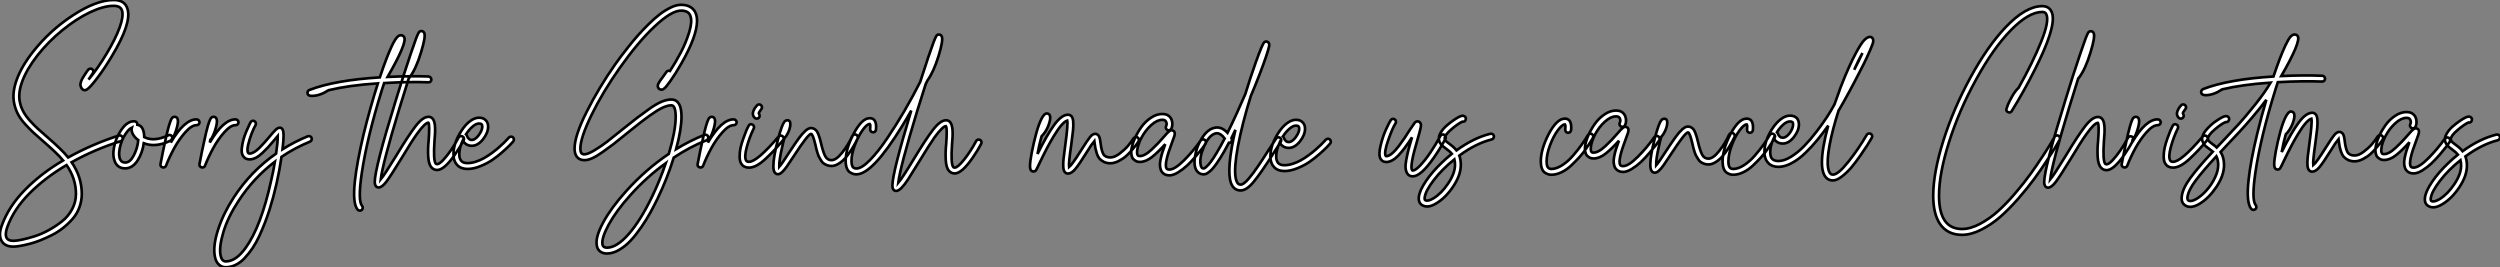
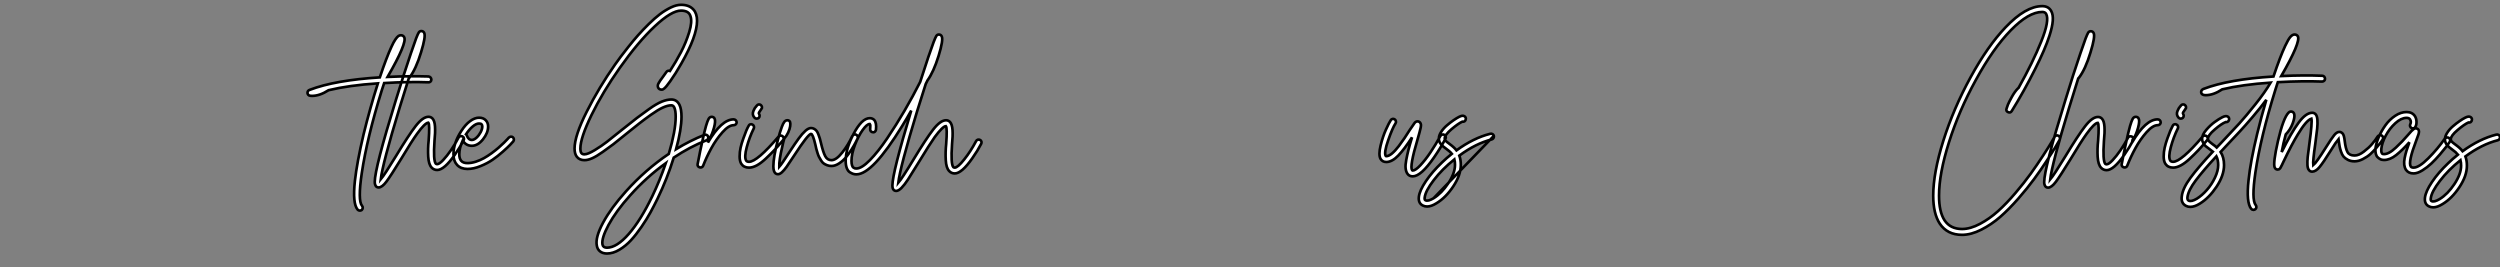
<svg xmlns="http://www.w3.org/2000/svg" viewBox="1.999 -33.77 937.24 100.19">
  <rect x="1.999" y="-33.77" width="937.24" height="100.19" fill="#808080" stroke="none" />
-   <path d="M46.87-11.98L46.87-11.98Q47.10-12.04 47.29-12.01Q47.49-11.98 47.68-11.90Q47.88-11.82 48.02-11.65Q48.16-11.48 48.22-11.26L48.22-11.26Q48.38-10.81 48.16-10.42Q47.94-10.02 47.54-9.86L47.54-9.86Q37.74-6.78 29.12-1.96L29.12-1.96Q32.93 3.58 32.93 9.91L32.93 9.91Q32.93 12.54 32.03 14.95Q31.14 17.36 29.57 19.18Q28 21 26.01 22.60Q24.02 24.19 21.81 25.31Q19.60 26.43 17.42 27.30Q15.23 28.17 13.22 28.67Q11.20 29.18 9.72 29.43Q8.23 29.68 7.34 29.68L7.34 29.68Q4.37 29.68 3.08 27.89L3.08 27.89Q1.51 25.59 2.97 21.67L2.97 21.67Q5.54 14.62 11.56 8.46Q17.58 2.30 25.93-2.63L25.93-2.63Q23.74-5.26 18.42-9.86L18.42-9.86Q16.02-11.93 14.78-13.08Q13.55-14.22 11.82-16.10Q10.08-17.98 9.10-19.80Q8.12-21.62 7.67-23.63L7.67-23.63Q6.66-27.66 8.48-32.76Q10.30-37.86 14.67-43.40L14.67-43.40Q20.89-51.30 29.40-56.90L29.40-56.90Q38.30-62.78 44.91-62.78L44.91-62.78Q49.22-62.78 50.12-59.25L50.12-59.25Q51.58-53.98 44.24-41.78L44.24-41.78Q41.66-37.41 38.84-33.66Q36.01-29.90 34.78-29.18L34.78-29.18Q33.82-28.67 33.15-29.34L33.15-29.34Q32.82-29.68 32.65-30.07Q32.48-30.46 32.42-30.83Q32.37-31.19 32.51-31.70Q32.65-32.20 32.76-32.54Q32.87-32.87 33.24-33.49Q33.60-34.10 33.85-34.47Q34.10-34.83 34.55-35.56L34.55-35.56Q35.06-36.18 35.28-36.57L35.28-36.57Q35.50-36.90 35.95-37.02Q36.40-37.13 36.79-36.88Q37.18-36.62 37.27-36.18Q37.35-35.73 37.07-35.34L37.07-35.34Q36.85-35 36.40-34.33L36.40-34.33Q35.73-33.32 35.45-32.93L35.45-32.93Q38.86-37.02 42.34-42.84L42.34-42.84Q45.58-48.27 47.10-52.42Q48.61-56.56 48.05-58.69L48.05-58.69Q47.54-60.59 44.91-60.59L44.91-60.59Q41.05-60.59 35.92-58.13Q30.80-55.66 25.59-51.41Q20.38-47.15 16.35-42.06L16.35-42.06Q12.32-36.90 10.61-32.28Q8.90-27.66 9.80-24.14L9.80-24.14Q10.19-22.40 11.12-20.75Q12.04-19.10 13.64-17.36Q15.23-15.62 16.41-14.56Q17.58-13.50 19.82-11.54L19.82-11.54Q25.48-6.66 27.83-3.75L27.83-3.75Q36.79-8.74 46.87-11.98ZM30.74 9.91L30.74 9.91Q30.74 4.14 27.22-0.90L27.22-0.90Q19.15 3.86 13.30 9.74Q7.45 15.62 4.98 22.40L4.98 22.40Q3.98 25.26 4.87 26.60L4.87 26.60Q5.49 27.50 7.34 27.50L7.34 27.50Q8.46 27.50 10.47 27.08Q12.49 26.66 15.18 25.82Q17.86 24.98 20.55 23.49Q23.24 22.01 25.56 20.16Q27.89 18.31 29.32 15.62Q30.74 12.94 30.74 9.91ZM66.16-12.12Q66.58-11.98 66.78-11.56Q66.98-11.14 66.84-10.72Q66.70-10.30 66.25-10.08L66.25-10.08Q60.65-7.34 56.17-9.07L56.17-9.07Q55.66-5.43 53.84-2.60Q52.02 0.22 49.39 0.34L49.39 0.34Q49.28 0.34 49.17 0.34L49.17 0.34Q46.70 0.34 45.53-1.74L45.53-1.74Q44.35-4.14 45.00-7.50Q45.64-10.86 47.49-13.72L47.49-13.72Q49.95-17.53 52.75-17.30L52.75-17.30Q53.20-17.25 53.51-16.91Q53.82-16.58 53.76-16.13L53.76-16.13Q53.76-16.07 53.76-16.02L53.76-16.02Q56.22-15.62 56.34-11.48L56.34-11.48Q56.34-11.42 56.34-11.37L56.34-11.37Q60.03-9.52 65.30-12.04L65.30-12.04Q65.74-12.26 66.16-12.12ZM49.34-1.85L49.34-1.85Q51.07-1.90 52.44-4.56Q53.82-7.22 54.10-10.25L54.10-10.25Q53.76-10.47 53.48-10.75L53.48-10.75Q52.36-11.76 51.88-12.91Q51.41-14.06 51.69-14.95L51.69-14.95Q50.51-14.39 49.28-12.49L49.28-12.49Q47.71-10.08 47.15-7.17Q46.59-4.26 47.43-2.80L47.43-2.80Q47.99-1.79 49.34-1.85ZM75.94-18.03L75.94-18.03Q76.38-18.03 76.72-17.70Q77.06-17.36 77.06-16.91Q77.06-16.46 76.72-16.16Q76.38-15.85 75.94-15.85L75.94-15.85Q74.09-15.85 71.74-13.19Q69.38-10.53 67.59-7.25Q65.80-3.98 64.51-0.67L64.51-0.67Q64.23 0 63.50 0L63.50 0Q63.34 0 63.17-0.06L63.17-0.06Q62.78-0.17 62.55-0.53Q62.33-0.90 62.44-1.29L62.44-1.29Q63.45-6.61 64.18-9.74L64.18-9.74Q64.96-13.44 65.58-15.57L65.58-15.57Q66.14-17.47 66.56-18.23Q66.98-18.98 67.70-18.98L67.70-18.98Q68.43-18.98 68.77-18.37L68.77-18.37Q69.27-17.47 68.57-14.90Q67.87-12.32 66.81-10.64L66.81-10.64Q66.70-10.53 66.53-10.42L66.53-10.42Q66.42-9.91 66.30-9.35L66.30-9.35Q71.40-18.03 75.94-18.03ZM90.55-18.03L90.55-18.03Q91-18.03 91.34-17.70Q91.67-17.36 91.67-16.91Q91.67-16.46 91.34-16.16Q91-15.85 90.55-15.85L90.55-15.85Q88.70-15.85 86.35-13.19Q84.00-10.53 82.21-7.25Q80.42-3.98 79.13-0.67L79.13-0.67Q78.85 0 78.12 0L78.12 0Q77.95 0 77.78-0.06L77.78-0.06Q77.39-0.17 77.17-0.53Q76.94-0.90 77.06-1.29L77.06-1.29Q78.06-6.61 78.79-9.74L78.79-9.74Q79.58-13.44 80.19-15.57L80.19-15.57Q80.75-17.47 81.17-18.23Q81.59-18.98 82.32-18.98L82.32-18.98Q83.05-18.98 83.38-18.37L83.38-18.37Q83.89-17.47 83.19-14.90Q82.49-12.32 81.42-10.64L81.42-10.64Q81.31-10.53 81.14-10.42L81.14-10.42Q81.03-9.91 80.92-9.35L80.92-9.35Q86.02-18.03 90.55-18.03ZM119.06-11.09L119.06-11.09Q119.22-10.70 119.06-10.28Q118.89-9.86 118.50-9.69L118.50-9.69Q112.78-7.34 107.80-3.98L107.80-3.98Q106.29 6.38 103.32 15.79L103.32 15.79Q102.48 18.42 101.56 20.80Q100.63 23.18 99.46 25.73Q98.28 28.28 96.91 30.30Q95.54 32.31 94.00 33.96Q92.46 35.62 90.64 36.51Q88.82 37.41 86.91 37.41L86.91 37.41Q85.34 37.41 84.25 36.34Q83.16 35.28 82.82 33.38L82.82 33.38Q82.04 29.46 84 23.38Q85.96 17.30 89.88 11.26L89.88 11.26Q96.26 1.46 105.78-5.21L105.78-5.21Q106.40-9.41 106.40-11.82L106.40-11.82Q105.95-11.31 104.94-10.08L104.94-10.08Q103.60-8.46 102.79-7.59Q101.98-6.72 100.66-5.46Q99.34-4.20 98.14-3.61Q96.94-3.02 95.82-3.02L95.82-3.02Q94.14-3.02 93.35-4.37L93.35-4.37Q92.74-5.32 92.90-7.03Q93.07-8.74 93.49-10.30Q93.91-11.87 94.61-13.50Q95.31-15.12 95.70-15.93Q96.10-16.74 96.21-16.97L96.21-16.97Q96.43-17.36 96.85-17.47Q97.27-17.58 97.66-17.36Q98.06-17.14 98.17-16.69Q98.28-16.24 98.06-15.85L98.06-15.85Q97.33-14.62 96.54-12.54Q95.76-10.47 95.28-8.43Q94.81-6.38 95.26-5.49L95.26-5.49Q95.42-5.21 95.82-5.21L95.82-5.21Q96.60-5.21 97.55-5.77Q98.50-6.33 99.65-7.48Q100.80-8.62 101.47-9.41Q102.14-10.19 103.26-11.48L103.26-11.48Q104.94-13.50 105.70-14.20Q106.46-14.90 107.18-14.90L107.18-14.90Q108.58-14.90 108.58-12.04L108.58-12.04Q108.58-10.08 108.19-6.83L108.19-6.83Q112.67-9.63 117.66-11.70L117.66-11.70Q117.88-11.76 118.08-11.76Q118.27-11.76 118.47-11.68Q118.66-11.59 118.83-11.45Q119-11.31 119.06-11.09ZM103.94 4.82L103.94 4.82Q104.78 1.29 105.34-2.18L105.34-2.18Q97.27 3.98 91.73 12.49L91.73 12.49Q87.70 18.59 86.02 24.22Q84.34 29.85 84.95 32.93L84.95 32.93Q85.40 35.22 86.91 35.22L86.91 35.22Q90.72 35.22 94.36 30.13L94.36 30.13Q100.13 22.18 103.94 4.82Z" fill="white" stroke="black" transform="translate(0 0) scale(1 1) translate(-0.268 29.01)" />
  <path d="M24.53-34.05L24.53-34.05Q24.98-33.99 25.28-33.66Q25.59-33.32 25.59-32.87Q25.59-32.42 25.26-32.12Q24.92-31.81 24.47-31.86L24.47-31.86Q17.36-32.14 7.90-31.58L7.90-31.58Q7.45-30.24 7-28.84L7-28.84Q1.46-10.98-0.50 2.24L-0.50 2.24Q-2.02 12.54-0.39 14.45L-0.39 14.45Q-0.11 14.78-0.14 15.23Q-0.17 15.68-0.50 16.02L-0.50 16.02Q-0.84 16.24-1.23 16.24L-1.23 16.24Q-1.74 16.24-2.07 15.85L-2.07 15.85Q-3.98 13.55-3.08 5.15L-3.08 5.15Q-2.30-1.85 0.17-12.32L0.17-12.32Q2.52-21.95 5.54-31.47L5.54-31.47Q-5.32-30.74-12.94-28.90L-12.94-28.90Q-16.24-26.77-19.15-26.77L-19.15-26.77Q-19.88-26.77-20.27-26.94L-20.27-26.94Q-20.89-27.33-20.83-28.06L-20.83-28.06Q-20.78-28.78-19.94-29.06L-19.94-29.06Q-10.53-32.65 6.27-33.71L6.27-33.71Q8.74-41.10 10.64-45.19L10.64-45.19Q11.42-46.93 12.10-47.91Q12.77-48.89 13.22-49.20Q13.66-49.50 14.17-49.50L14.17-49.50Q15.01-49.50 15.40-48.78L15.40-48.78Q16.58-46.70 9.18-33.88L9.18-33.88Q17.70-34.27 24.53-34.05ZM36.43-11.65Q36.85-11.76 37.27-11.56Q37.69-11.37 37.80-10.92Q37.91-10.47 37.69-10.08L37.69-10.08Q36.29-7.45 34.38-4.70L34.38-4.70Q30.41 1.01 27.78 1.01L27.78 1.01Q26.54 1.01 25.70 0.11L25.70 0.11Q24.58-1.06 24.42-4.00Q24.25-6.94 24.58-10.08L24.58-10.08Q25.03-16.07 24.47-16.74L24.47-16.74Q23.18-16.63 20.27-12.60L20.27-12.60Q18.31-9.91 14.22-3.08L14.22-3.08Q10.42 3.14 8.76 5.35Q7.11 7.56 5.82 7.56L5.82 7.56Q4.87 7.56 4.54 6.55L4.54 6.55Q4.37 6.16 4.37 5.49L4.37 5.49Q4.37 0.39 12.32-25.31L12.32-25.31Q15.29-35 17.92-42.73L17.92-42.73Q19.15-46.26 19.88-48.33L19.88-48.33Q20.55-50.06 20.89-50.57Q21.22-51.07 21.84-51.07L21.84-51.07Q22.57-51.07 22.90-50.40L22.90-50.40Q23.58-49.11 21.73-43.12L21.73-43.12Q19.82-36.79 17.36-33.60L17.36-33.60Q17.25-33.49 17.14-33.38L17.14-33.38Q15.40-27.89 13.66-22.23L13.66-22.23Q7.34-1.46 6.61 4.54L6.61 4.54Q8.06 2.80 12.32-4.20L12.32-4.20Q17.02-11.98 19.71-15.46Q22.40-18.93 24.53-18.93L24.53-18.93Q25.42-18.93 26.04-18.26L26.04-18.26Q26.82-17.42 26.96-15.26Q27.10-13.10 26.77-9.91L26.77-9.91Q26.26-2.46 27.27-1.34L27.27-1.34Q27.50-1.18 27.78-1.18L27.78-1.18Q28.56-1.18 29.99-2.69Q31.42-4.20 32.96-6.44Q34.50-8.68 35.78-11.14L35.78-11.14Q36.01-11.54 36.43-11.65ZM55.38-11.48Q55.83-11.54 56.17-11.23Q56.50-10.92 56.53-10.47Q56.56-10.02 56.28-9.69L56.28-9.69Q55.83-9.18 55.10-8.40Q54.38-7.62 52.42-5.88Q50.46-4.14 48.55-2.83Q46.65-1.51 44.04-0.45Q41.44 0.62 39.14 0.62L39.14 0.62Q36.68 0.62 35.28-0.84Q33.88-2.30 33.88-4.87L33.88-4.87Q33.88-9.13 36.85-13.66L36.85-13.66Q38.36-16.02 40.10-17.30Q41.83-18.59 43.46-18.59L43.46-18.59Q45.14-18.59 46.03-17.58L46.03-17.58Q46.87-16.69 46.87-15.29L46.87-15.29Q46.87-12.88 44.94-10.47Q43.01-8.06 40.77-8.06L40.77-8.06Q38.53-8.06 37.35-10.08L37.35-10.08Q36.06-7.22 36.06-4.87L36.06-4.87Q36.06-3.25 36.79-2.41L36.79-2.41Q37.52-1.57 39.14-1.57L39.14-1.57Q40.60-1.57 42.25-2.10Q43.90-2.63 45.30-3.42Q46.70-4.20 48.19-5.29Q49.67-6.38 50.74-7.31Q51.80-8.23 52.78-9.18Q53.76-10.14 54.10-10.53Q54.43-10.92 54.60-11.09L54.60-11.09Q54.94-11.42 55.38-11.48ZM43.46-16.41L43.46-16.41Q42.39-16.41 41.08-15.29Q39.76-14.17 38.58-12.38L38.58-12.38Q38.81-12.21 38.86-11.98L38.86-11.98Q39.48-10.25 40.77-10.25L40.77-10.25Q41.61-10.25 42.53-11.12Q43.46-11.98 44.07-13.16Q44.69-14.34 44.69-15.29L44.69-15.29Q44.69-15.85 44.41-16.13L44.41-16.13Q44.18-16.41 43.46-16.41Z" fill="white" stroke="black" transform="translate(139.112 0) scale(1 1) translate(-0.991 28.947)" />
  <path d="M33.38 11.76L33.38 11.76Q32.09 14.39 30.74 16.86Q29.40 19.32 27.41 22.23Q25.42 25.14 23.46 27.27Q21.50 29.40 19.12 30.83Q16.74 32.26 14.45 32.26L14.45 32.26Q12.88 32.26 11.87 31.47Q10.86 30.69 10.64 29.29L10.64 29.29Q10.02 26.21 12.99 20.69Q15.96 15.18 21.56 8.96L21.56 8.96Q28.84 0.84 37.63-5.10L37.63-5.10Q40.21-13.78 40.21-19.04L40.21-19.04Q40.21-21.34 39.70-22.46L39.70-22.46Q39.31-23.30 38.58-23.30L38.58-23.30Q37.24-23.30 35.39-22.46Q33.54-21.62 30.91-19.74Q28.28-17.86 26.54-16.49Q24.81-15.12 21.67-12.60L21.67-12.60Q18.48-9.97 16.83-8.71Q15.18-7.45 12.82-5.80Q10.47-4.14 8.88-3.44Q7.28-2.74 5.99-2.74L5.99-2.74Q4.14-2.74 3.14-4.03L3.14-4.03Q2.30-5.15 2.30-7.11L2.30-7.11Q2.30-11.87 6.86-20.92Q11.42-29.96 17.47-38.58L17.47-38.58Q18.48-40.04 19.60-41.52Q20.72-43.01 22.54-45.30Q24.36-47.60 26.15-49.62Q27.94-51.63 30.13-53.79Q32.31-55.94 34.30-57.46Q36.29-58.97 38.39-59.98Q40.49-60.98 42.22-60.98L42.22-60.98Q45.25-60.98 46.82-59.25L46.82-59.25Q48.22-57.74 48.22-54.99L48.22-54.99Q48.22-49.28 42.34-38.98L42.34-38.98Q40.26-35.28 38.14-32.31L38.14-32.31Q37.35-31.19 36.79-30.52Q36.23-29.85 35.87-29.57Q35.50-29.29 35.34-29.23Q35.17-29.18 34.94-29.18L34.94-29.18Q34.05-29.18 33.66-29.90L33.66-29.90Q33.32-30.63 33.74-31.47Q34.16-32.31 35.56-34.16L35.56-34.16Q36.46-35.34 36.68-35.73L36.68-35.73Q36.90-36.12 37.32-36.23Q37.74-36.34 38.08-36.18L38.08-36.18Q40.32-39.65 42.20-43.23Q44.07-46.82 45.28-50.74Q46.48-54.66 45.75-56.73L45.75-56.73Q45.14-58.80 42.22-58.80L42.22-58.80Q38.64-58.80 32.40-52.95Q26.15-47.10 19.26-37.35L19.26-37.35Q12.82-28.22 8.65-19.66Q4.48-11.09 4.48-7.11L4.48-7.11Q4.48-5.88 4.87-5.38L4.87-5.38Q5.21-4.93 5.99-4.93L5.99-4.93Q7.28-4.93 9.86-6.50Q12.43-8.06 14.45-9.63Q16.46-11.20 20.27-14.28L20.27-14.28Q23.80-17.14 25.68-18.56Q27.55-19.99 30.27-21.92Q32.98-23.86 34.97-24.67Q36.96-25.48 38.58-25.48L38.58-25.48Q40.66-25.48 41.66-23.41L41.66-23.41Q42.39-21.84 42.39-19.04L42.39-19.04Q42.39-14.34 40.38-6.89L40.38-6.89Q45.64-10.08 50.96-12.21L50.96-12.21Q51.41-12.38 51.80-12.21Q52.19-12.04 52.36-11.62Q52.53-11.20 52.36-10.78Q52.19-10.36 51.74-10.19L51.74-10.19Q45.53-7.73 39.48-3.70L39.48-3.70Q37.02 4.26 33.38 11.76ZM31.42 10.81L31.42 10.81Q34.33 4.76 36.51-1.62L36.51-1.62Q29.23 3.64 23.18 10.42L23.18 10.42Q17.81 16.41 15.06 21.50Q12.32 26.60 12.77 28.90L12.77 28.90Q12.99 30.07 14.45 30.07L14.45 30.07Q18.09 30.07 22.57 24.98Q27.05 19.88 31.42 10.81ZM61.94-18.03L61.94-18.03Q62.38-18.03 62.72-17.70Q63.06-17.36 63.06-16.91Q63.06-16.46 62.72-16.16Q62.38-15.85 61.94-15.85L61.94-15.85Q60.09-15.85 57.74-13.19Q55.38-10.53 53.59-7.25Q51.80-3.98 50.51-0.67L50.51-0.67Q50.23 0 49.50 0L49.50 0Q49.34 0 49.17-0.06L49.17-0.06Q48.78-0.17 48.55-0.53Q48.33-0.90 48.44-1.29L48.44-1.29Q49.45-6.61 50.18-9.74L50.18-9.74Q50.96-13.44 51.58-15.57L51.58-15.57Q52.14-17.47 52.56-18.23Q52.98-18.98 53.70-18.98L53.70-18.98Q54.43-18.98 54.77-18.37L54.77-18.37Q55.27-17.47 54.57-14.90Q53.87-12.32 52.81-10.64L52.81-10.64Q52.70-10.53 52.53-10.42L52.53-10.42Q52.42-9.91 52.30-9.35L52.30-9.35Q57.40-18.03 61.94-18.03ZM79.52-11.96Q79.97-11.98 80.30-11.70Q80.64-11.42 80.70-10.98Q80.75-10.53 80.42-10.19L80.42-10.19Q78.57-7.95 77.14-6.44Q75.71-4.93 73.95-3.28Q72.18-1.62 70.62-0.78Q69.05 0.06 67.70 0.06L67.70 0.06Q65.74 0.06 64.79-1.40L64.79-1.40Q64.18-2.41 64.18-4.12Q64.18-5.82 64.54-7.42Q64.90-9.02 65.58-10.89Q66.25-12.77 66.67-13.78Q67.09-14.78 67.54-15.57L67.54-15.57Q67.70-16.02 68.12-16.16Q68.54-16.30 68.96-16.10Q69.38-15.90 69.52-15.48Q69.66-15.06 69.50-14.67L69.50-14.67Q67.82-11.26 66.84-7.56Q65.86-3.86 66.64-2.58L66.64-2.58Q66.92-2.13 67.70-2.13L67.70-2.13Q70.73-2.13 78.79-11.59L78.79-11.59Q79.07-11.93 79.52-11.96ZM70.56-18.31L70.56-18.31Q70.11-18.31 69.78-18.65L69.78-18.65Q69.27-19.21 69.16-19.82Q69.05-20.44 69.33-21.14Q69.61-21.84 69.86-22.23Q70.11-22.62 70.62-23.18L70.62-23.18Q70.90-23.58 71.34-23.63Q71.79-23.69 72.13-23.41Q72.46-23.13 72.55-22.68Q72.63-22.23 72.35-21.90L72.35-21.90L72.30-21.90Q71.18-20.38 71.40-20.16L71.40-20.16Q71.68-19.82 71.68-19.38Q71.68-18.93 71.34-18.59L71.34-18.59Q71.01-18.31 70.56-18.31ZM107.04-12.32Q107.46-12.49 107.86-12.29Q108.25-12.10 108.42-11.68Q108.58-11.26 108.42-10.86L108.42-10.86Q108.08-10.19 107.66-9.35Q107.24-8.51 106.18-6.80Q105.11-5.10 104.05-3.81Q102.98-2.52 101.50-1.54Q100.02-0.56 98.62-0.56L98.62-0.56Q97.72-0.56 96.99-0.84Q96.26-1.12 95.73-1.48Q95.20-1.85 94.75-2.58Q94.30-3.30 94.00-3.86Q93.69-4.42 93.38-5.43Q93.07-6.44 92.93-6.97Q92.79-7.50 92.57-8.57L92.57-8.57Q91.62-12.60 90.94-12.60L90.94-12.60Q89.77-12.38 84.67-4.54L84.67-4.54Q82.77-1.62 81.82-0.28Q80.86 1.06 80.05 1.79Q79.24 2.52 78.57 2.52L78.57 2.52Q77.45 2.52 77.06 1.29L77.06 1.29Q76.83 0.67 76.83-0.45L76.83-0.45Q76.83-3.92 78.57-10.53L78.57-10.53Q79.30-13.33 79.97-15.12L79.97-15.12Q80.47-16.52 80.95-17.11Q81.42-17.70 82.10-17.70L82.10-17.70Q82.82-17.70 83.10-17.02L83.10-17.02Q83.27-16.46 83.13-15.46Q82.99-14.45 82.38-13.10Q81.76-11.76 80.92-10.86L80.92-10.86Q80.47-9.35 80.14-7.67L80.14-7.67Q78.96-2.69 79.02-0.22L79.02-0.22Q80.02-1.34 82.82-5.71L82.82-5.71Q85.06-9.13 86.35-10.89Q87.64-12.66 88.82-13.72Q89.99-14.78 90.94-14.78L90.94-14.78Q91.62-14.78 92.18-14.45Q92.74-14.11 93.07-13.66Q93.41-13.22 93.74-12.32Q94.08-11.42 94.25-10.84Q94.42-10.25 94.70-9.07L94.70-9.07Q95.48-5.77 96.26-4.26Q97.05-2.74 98.62-2.74L98.62-2.74Q100.41-2.74 102.68-5.63Q104.94-8.51 106.40-11.76L106.40-11.76Q106.62-12.15 107.04-12.32ZM153.47-10.42Q153.89-10.53 154.31-10.33Q154.73-10.14 154.84-9.69Q154.95-9.24 154.73-8.85L154.73-8.85Q153.33-6.16 151.42-3.47L151.42-3.47Q147.45 2.24 144.82 2.24L144.82 2.24Q143.58 2.24 142.74 1.34L142.74 1.34Q141.62 0.17 141.46-2.77Q141.29-5.71 141.62-8.85L141.62-8.85Q142.07-14.78 141.51-15.51L141.51-15.51Q140.28-15.40 137.31-11.37L137.31-11.37Q135.41-8.68 131.26-1.85L131.26-1.85Q128.63 2.46 127.32 4.48Q126 6.50 124.88 7.64Q123.76 8.79 122.86 8.79L122.86 8.79Q121.91 8.79 121.58 7.78L121.58 7.78Q121.46 7.39 121.46 6.72L121.46 6.72Q121.46 2.02 128.52-21.34L128.52-21.34Q126.84-18.31 125.16-15.62L125.16-15.62Q114.02 2.58 107.97 2.58L107.97 2.58Q107.35 2.58 106.79 2.41Q106.23 2.24 105.50 1.79Q104.78 1.34 104.36 0.25Q103.94-0.84 103.94-2.46L103.94-2.46Q103.94-6.94 106.85-12.49L106.85-12.49Q109.98-18.48 112.95-18.48L112.95-18.48Q114.02-18.48 114.63-17.81L114.63-17.81Q115.58-16.74 115.30-14.17L115.30-14.17Q115.25-13.89 115.08-13.64Q114.91-13.38 114.66-13.27Q114.41-13.16 114.13-13.22L114.13-13.22Q113.68-13.22 113.37-13.58Q113.06-13.94 113.12-14.39L113.12-14.39Q113.29-15.96 113.01-16.30L113.01-16.30Q113.01-16.30 112.95-16.30L112.95-16.30Q111.94-16.30 110.32-14.06Q108.70-11.82 107.41-8.46Q106.12-5.10 106.12-2.46L106.12-2.46Q106.12-1.46 106.32-0.81Q106.51-0.17 106.85 0.06Q107.18 0.28 107.41 0.34Q107.63 0.39 107.97 0.39L107.97 0.39Q109.93 0.39 113.01-2.74Q116.09-5.88 119.48-10.89Q122.86-15.90 126-21.28Q129.14-26.66 131.88-32.09L131.88-32.09Q133.56-37.30 134.96-41.50L134.96-41.50Q136.19-45.02 136.92-47.04L136.92-47.04Q137.59-48.78 137.93-49.31Q138.26-49.84 138.88-49.84L138.88-49.84Q139.61-49.84 139.94-49.17L139.94-49.17Q140.62-47.82 138.77-41.83Q136.92-35.84 134.62-32.65L134.62-32.65Q134.29-31.98 133.95-31.30L133.95-31.30Q132.33-26.21 130.70-21L130.70-21Q124.38-0.22 123.65 5.77L123.65 5.77Q125.10 4.09 129.36-2.97L129.36-2.97Q134.06-10.75 136.75-14.22Q139.44-17.70 141.57-17.70L141.57-17.70Q142.46-17.70 143.08-17.02L143.08-17.02Q143.86-16.13 144.00-14Q144.14-11.87 143.81-8.68L143.81-8.68Q143.30-1.23 144.31-0.11L144.31-0.11Q144.54 0.06 144.82 0.06L144.82 0.06Q145.94 0.06 148.37-3.00Q150.81-6.05 152.82-9.86L152.82-9.86Q153.05-10.30 153.47-10.42Z" fill="white" stroke="black" transform="translate(215.396 0) scale(1 1) translate(-0.296 29.015)" />
-   <path d="M37.60-12.10Q38.02-12.21 38.42-11.96Q38.81-11.70 38.89-11.28Q38.98-10.86 38.75-10.47L38.75-10.47Q38.53-10.08 38.08-9.46Q37.63-8.85 36.48-7.48Q35.34-6.10 34.16-5.04Q32.98-3.98 31.33-3.14Q29.68-2.30 28.22-2.30L28.22-2.30Q26.77-2.30 25.70-2.86Q24.64-3.42 24.08-4.09Q23.52-4.76 23.13-5.96Q22.74-7.17 22.62-7.81Q22.51-8.46 22.34-9.58L22.34-9.58Q22.29-10.36 22.23-10.70L22.23-10.70Q21.39-9.74 19.21-6.22L19.21-6.22Q16.58-1.96 15.12-0.20Q13.66 1.57 12.32 1.57L12.32 1.57Q11.59 1.57 11.14 1.01L11.14 1.01Q10.64 0.45 10.56-0.84Q10.47-2.13 10.64-3.89Q10.81-5.66 11.31-9.18L11.31-9.18Q12.38-16.91 12.04-18.31L12.04-18.31Q10.14-17.70 6.94-12.38L6.94-12.38Q4.76-8.85 1.57-2.18L1.57-2.18Q1.34-1.68 1.23-1.46Q1.12-1.23 0.98-0.92Q0.84-0.62 0.73-0.45L0.73-0.45Q0.56-0.11 0.48 0.06Q0.39 0.22 0.22 0.42Q0.06 0.62-0.14 0.70Q-0.34 0.78-0.62 0.78L-0.62 0.78Q-1.40 0.78-1.74 0L-1.74 0Q-2.41-1.57-0.50-9.91L-0.50-9.91Q1.51-18.59 3.47-20.55L3.47-20.55Q4.03-21.11 4.73-20.92Q5.43-20.72 5.60-19.94L5.60-19.94Q5.88-18.87 5.01-16.52Q4.14-14.17 2.41-12.38L2.41-12.38Q1.51-9.18 0.90-5.77L0.90-5.77Q4.48-13.05 7.22-16.77Q9.97-20.50 12.32-20.50L12.32-20.50Q13.10-20.50 13.61-19.94L13.61-19.94Q14.17-19.32 14.28-17.89Q14.39-16.46 14.20-14.53Q14-12.60 13.50-8.90L13.50-8.90Q12.54-2.35 12.71-0.84L12.71-0.84Q13.89-1.79 17.36-7.34L17.36-7.34Q19.60-10.92 20.58-12.12Q21.56-13.33 22.51-13.33L22.51-13.33Q22.96-13.33 23.30-13.10Q23.63-12.88 23.83-12.60Q24.02-12.32 24.19-11.79Q24.36-11.26 24.39-10.89Q24.42-10.53 24.53-9.86L24.53-9.86Q24.86-7.06 25.56-5.77Q26.26-4.48 28.22-4.48L28.22-4.48Q29.79-4.48 31.70-5.94Q33.60-7.39 34.83-8.85Q36.06-10.30 36.90-11.65L36.90-11.65Q37.18-11.98 37.60-12.10ZM62.78-11.23Q63.22-11.31 63.59-11.06Q63.95-10.81 64.04-10.36Q64.12-9.91 63.84-9.52L63.84-9.52Q63.34-8.79 62.61-7.81Q61.88-6.83 60.23-4.90Q58.58-2.97 57.04-1.51Q55.50-0.06 53.65 1.09Q51.80 2.24 50.34 2.24L50.34 2.24Q48.44 2.24 47.49 0.90L47.49 0.90Q46.98 0.11 46.84-0.98Q46.70-2.07 46.98-3.50Q47.26-4.93 47.68-6.30Q48.10-7.67 48.78-9.46L48.78-9.46Q46.14-6.50 43.82-4.65Q41.50-2.80 39.26-2.80L39.26-2.80Q38.86-2.80 38.47-2.88Q38.08-2.97 37.69-3.19Q37.30-3.42 36.85-3.84Q36.40-4.26 36.18-5.15Q35.95-6.05 36.06-7.22L36.06-7.22Q36.29-9.07 37.27-11.37Q38.25-13.66 39.76-15.79Q41.27-17.92 43.40-19.35Q45.53-20.78 47.71-20.78L47.71-20.78Q49.90-20.78 50.90-19.15L50.90-19.15Q51.41-18.26 51.44-17.11Q51.46-15.96 51.02-15.23L51.02-15.23Q50.85-14.84 50.40-14.70Q49.95-14.56 49.56-14.78Q49.17-15.01 49.03-15.43Q48.89-15.85 49.11-16.24L49.11-16.24Q49.56-17.14 49-18.03L49-18.03Q48.66-18.59 47.71-18.59L47.71-18.59Q45.70-18.59 43.51-16.60Q41.33-14.62 39.90-11.93Q38.47-9.24 38.25-7L38.25-7Q38.08-5.21 38.86-5.04L38.86-5.04Q39.82-4.87 41.05-5.49Q42.28-6.10 43.74-7.48Q45.19-8.85 46.03-9.74Q46.87-10.64 48.16-12.10L48.16-12.10Q49.11-13.22 49.53-13.64Q49.95-14.06 50.34-14.36Q50.74-14.67 51.13-14.67L51.13-14.67Q51.63-14.67 52.02-14.34L52.02-14.34Q52.36-14 52.36-13.50Q52.36-12.99 52.16-12.38Q51.97-11.76 51.35-10.14L51.35-10.14Q48.22-1.96 49.28-0.34L49.28-0.34Q49.56 0.06 50.34 0.06L50.34 0.06Q52.36 0.06 55.86-3.44Q59.36-6.94 62.05-10.81L62.05-10.81Q62.33-11.14 62.78-11.23ZM91-12.01Q91.45-12.10 91.81-11.84Q92.18-11.59 92.26-11.14Q92.34-10.70 92.12-10.36L92.12-10.36Q91.22-9.02 89.32-5.99L89.32-5.99Q84.56 1.51 81.90 4.70Q79.24 7.90 77.06 7.90L77.06 7.90Q74.48 7.90 73.42 5.10L73.42 5.10Q71.62 0.06 75.10-14.84L75.10-14.84Q74.31-13.22 73.58-11.70L73.58-11.70Q73.58-11.65 73.64-11.59L73.64-11.59Q73.86-11.20 73.75-10.75Q73.64-10.30 73.25-10.08L73.25-10.08Q72.97-9.91 72.63-9.97L72.63-9.97Q70.90-6.61 69.36-4.20Q67.82-1.79 66.89-0.67Q65.97 0.45 65.10 1.06Q64.23 1.68 63.90 1.76Q63.56 1.85 63.17 1.85L63.17 1.85Q61.88 1.85 61.01 1.01Q60.14 0.17 59.86-1.34L59.86-1.34Q59.53-3.42 60.26-6.38Q60.98-9.35 62.72-12.01Q64.46-14.67 66.58-15.40L66.58-15.40Q69.50-16.52 72.13-13.72L72.13-13.72Q73.81-17.08 75.66-21.17L75.66-21.17Q77.22-24.58 78.79-28.22L78.79-28.22Q80.70-34.44 82.71-40.10L82.71-40.10Q85.18-47.04 85.90-47.66L85.90-47.66Q86.52-48.16 87.19-47.77L87.19-47.77Q87.92-47.38 87.75-46.26L87.75-46.26Q87.53-45.14 86.60-42.36Q85.68-39.59 84.17-35.67Q82.66-31.75 80.86-27.50L80.86-27.50Q80.08-25.03 79.41-22.68L79.41-22.68Q76.38-11.98 75.40-4.79Q74.42 2.41 75.71 4.82L75.71 4.82Q76.16 5.71 77.06 5.71L77.06 5.71Q77.56 5.71 78.32 5.18Q79.07 4.65 80.02 3.53Q80.98 2.41 81.76 1.37Q82.54 0.34 83.75-1.46Q84.95-3.25 85.62-4.26Q86.30-5.26 87.47-7.17L87.47-7.17Q89.38-10.14 90.33-11.54L90.33-11.54Q90.55-11.93 91-12.01ZM63.17-0.34L63.17-0.34Q63.28-0.34 63.48-0.42Q63.67-0.50 64.34-1.12Q65.02-1.74 65.83-2.80Q66.64-3.86 68.04-6.16Q69.44-8.46 71.06-11.59L71.06-11.59Q69.61-13.55 68.15-13.55L68.15-13.55Q67.70-13.55 67.31-13.38L67.31-13.38Q65.02-12.54 63.28-8.51Q61.54-4.48 62.05-1.74L62.05-1.74Q62.27-0.34 63.17-0.34ZM109.70-11.48Q110.15-11.54 110.49-11.23Q110.82-10.92 110.85-10.47Q110.88-10.02 110.60-9.69L110.60-9.69Q110.15-9.18 109.42-8.40Q108.70-7.62 106.74-5.88Q104.78-4.14 102.87-2.83Q100.97-1.51 98.36-0.45Q95.76 0.62 93.46 0.62L93.46 0.62Q91 0.62 89.60-0.84Q88.20-2.30 88.20-4.87L88.20-4.87Q88.20-9.13 91.17-13.66L91.17-13.66Q92.68-16.02 94.42-17.30Q96.15-18.59 97.78-18.59L97.78-18.59Q99.46-18.59 100.35-17.58L100.35-17.58Q101.19-16.69 101.19-15.29L101.19-15.29Q101.19-12.88 99.26-10.47Q97.33-8.06 95.09-8.06L95.09-8.06Q92.85-8.06 91.67-10.08L91.67-10.08Q90.38-7.22 90.38-4.87L90.38-4.87Q90.38-3.25 91.11-2.41L91.11-2.41Q91.84-1.57 93.46-1.57L93.46-1.57Q94.92-1.57 96.57-2.10Q98.22-2.63 99.62-3.42Q101.02-4.20 102.51-5.29Q103.99-6.38 105.06-7.31Q106.12-8.23 107.10-9.18Q108.08-10.14 108.42-10.53Q108.75-10.92 108.92-11.09L108.92-11.09Q109.26-11.42 109.70-11.48ZM97.78-16.41L97.78-16.41Q96.71-16.41 95.40-15.29Q94.08-14.17 92.90-12.38L92.90-12.38Q93.13-12.21 93.18-11.98L93.18-11.98Q93.80-10.25 95.09-10.25L95.09-10.25Q95.93-10.25 96.85-11.12Q97.78-11.98 98.39-13.16Q99.01-14.34 99.01-15.29L99.01-15.29Q99.01-15.85 98.73-16.13L98.73-16.13Q98.50-16.41 97.78-16.41Z" fill="white" stroke="black" transform="translate(390.508 0) scale(1 1) translate(-0.446 29.736)" />
-   <path d="M21.76-12.01Q22.18-12.15 22.57-11.93Q22.96-11.70 23.10-11.28Q23.24-10.86 23.02-10.47L23.02-10.47Q21.22-7.06 18.82-3.58L18.82-3.58Q13.89 3.64 10.75 3.64L10.75 3.64Q9.46 3.64 8.79 2.69L8.79 2.69Q8.23 1.90 8.09 0.64Q7.95-0.62 8.32-2.52Q8.68-4.42 9.13-6.22Q9.58-8.01 10.42-10.75L10.42-10.75Q10.47-10.98 10.47-10.98L10.47-10.98Q7.67-6.61 5.35-4.17Q3.02-1.74 0.84-1.74L0.84-1.74Q-0.67-1.74-1.34-2.97L-1.34-2.97Q-2.13-4.48-1.29-7.92Q-0.45-11.37 0.73-13.94Q1.90-16.52 2.52-17.42L2.52-17.42Q2.74-17.81 3.19-17.89Q3.64-17.98 4.00-17.72Q4.37-17.47 4.45-17.02Q4.54-16.58 4.31-16.24L4.31-16.24Q3.14-14.45 1.54-9.86Q-0.06-5.26 0.62-4.03L0.62-4.03Q0.67-3.92 0.84-3.92L0.84-3.92Q1.74-3.92 2.94-4.90Q4.14-5.88 5.52-7.70Q6.89-9.52 7.67-10.70Q8.46-11.87 9.58-13.66L9.58-13.66Q10.98-15.79 11.45-16.38Q11.93-16.97 12.54-16.97L12.54-16.97Q13.16-16.97 13.55-16.46L13.55-16.46Q13.78-16.13 13.83-15.76Q13.89-15.40 13.72-14.56Q13.55-13.72 13.30-12.85Q13.05-11.98 12.54-10.14L12.54-10.14Q9.52 0 10.53 1.34L10.53 1.34Q10.58 1.46 10.75 1.46L10.75 1.46Q11.76 1.46 13.61-0.50Q15.46-2.46 17.42-5.38Q19.38-8.29 21.11-11.48L21.11-11.48Q21.34-11.87 21.76-12.01ZM41.16-11.54L41.16-11.54Q41.22-11.26 41.13-10.98Q41.05-10.70 40.85-10.50Q40.66-10.30 40.32-10.19L40.32-10.19Q34.38-8.68 28.22-4.14L28.22-4.14Q28.78-2.63 28.78-0.67L28.78-0.67Q28.78 3.14 25.98 7.36Q23.18 11.59 19.66 13.72L19.66 13.72Q17.70 14.95 16.13 14.95L16.13 14.95Q15.23 14.95 14.50 14.56L14.50 14.56Q12.77 13.66 13.05 11.31L13.05 11.31Q13.33 8.96 15.68 5.46Q18.03 1.96 21.73-1.57L21.73-1.57Q23.46-3.25 25.42-4.82L25.42-4.82Q24.75-5.66 23.13-6.83L23.13-6.83Q22.51-7.28 22.18-7.56Q21.84-7.84 21.39-8.34Q20.94-8.85 20.75-9.38Q20.55-9.91 20.55-10.58L20.55-10.58Q20.55-11.70 21.42-13.05Q22.29-14.39 23.58-15.48Q24.86-16.58 26.04-17.39Q27.22-18.20 28.11-18.65L28.11-18.65Q29.51-19.38 30.18-18.87L30.18-18.87Q30.80-18.42 30.63-17.75L30.63-17.75Q30.58-17.30 30.21-17.02Q29.85-16.74 29.40-16.86L29.40-16.86Q29.40-16.86 29.34-16.86L29.34-16.86Q27.83-16.18 25.28-14.03Q22.74-11.87 22.74-10.58L22.74-10.58Q22.74-10.08 23.10-9.69Q23.46-9.30 24.47-8.57L24.47-8.57Q26.32-7.22 27.16-6.10L27.16-6.10Q33.54-10.75 39.82-12.32L39.82-12.32Q40.26-12.43 40.66-12.21Q41.05-11.98 41.16-11.54ZM18.54 11.87L18.54 11.87Q21.56 10.02 24.08 6.24Q26.60 2.46 26.60-0.67L26.60-0.67Q26.60-1.85 26.38-2.74L26.38-2.74Q21.78 0.95 18.65 5.04Q15.51 9.13 15.23 11.59L15.23 11.59Q15.12 12.43 15.51 12.60L15.51 12.60Q16.46 13.10 18.54 11.87Z" fill="white" stroke="black" transform="translate(521.276 0) scale(1 1) translate(-0.403 28.703)" />
-   <path d="M15.65-12.07Q16.07-12.21 16.46-11.98Q16.86-11.76 17.00-11.34Q17.14-10.92 16.91-10.53L16.91-10.53Q16.63-10.02 16.16-9.27Q15.68-8.51 14.50-6.72Q13.33-4.93 11.90-3.36Q10.47-1.79 8.79-0.20Q7.11 1.40 5.15 2.35Q3.19 3.30 1.34 3.30L1.34 3.30Q0.78 3.30 0.20 3.14Q-0.39 2.97-1.09 2.52Q-1.79 2.07-2.21 0.98Q-2.63-0.11-2.63-1.68L-2.63-1.68Q-2.63-6.16 0.22-11.76L0.22-11.76Q3.36-17.75 6.38-17.75L6.38-17.75Q7.39-17.75 8.06-17.08L8.06-17.08Q8.96-16.02 8.74-13.44L8.74-13.44Q8.68-13.16 8.51-12.91Q8.34-12.66 8.06-12.54Q7.78-12.43 7.50-12.43L7.50-12.43Q7.06-12.49 6.78-12.85Q6.50-13.22 6.55-13.66L6.55-13.66Q6.72-15.18 6.44-15.57L6.44-15.57Q6.38-15.57 6.38-15.57L6.38-15.57Q5.38-15.57 3.72-13.33Q2.07-11.09 0.81-7.73Q-0.45-4.37-0.45-1.68L-0.45-1.68Q-0.45-0.22 0 0.50L0 0.50Q0.45 1.12 1.34 1.12L1.34 1.12Q3.25 1.12 5.43-0.31Q7.62-1.74 9.49-3.92Q11.37-6.10 12.74-8.04Q14.11-9.97 15.01-11.54L15.01-11.54Q15.23-11.93 15.65-12.07ZM40.66-11.23Q41.10-11.31 41.47-11.06Q41.83-10.81 41.92-10.36Q42-9.91 41.72-9.52L41.72-9.52Q41.22-8.79 40.49-7.81Q39.76-6.83 38.11-4.90Q36.46-2.97 34.92-1.51Q33.38-0.06 31.53 1.09Q29.68 2.24 28.22 2.24L28.22 2.24Q26.32 2.24 25.37 0.90L25.37 0.90Q24.86 0.11 24.72-0.98Q24.58-2.07 24.86-3.50Q25.14-4.93 25.56-6.30Q25.98-7.67 26.66-9.46L26.66-9.46Q24.02-6.50 21.70-4.65Q19.38-2.80 17.14-2.80L17.14-2.80Q16.74-2.80 16.35-2.88Q15.96-2.97 15.57-3.19Q15.18-3.42 14.73-3.84Q14.28-4.26 14.06-5.15Q13.83-6.05 13.94-7.22L13.94-7.22Q14.17-9.07 15.15-11.37Q16.13-13.66 17.64-15.79Q19.15-17.92 21.28-19.35Q23.41-20.78 25.59-20.78L25.59-20.78Q27.78-20.78 28.78-19.15L28.78-19.15Q29.29-18.26 29.32-17.11Q29.34-15.96 28.90-15.23L28.90-15.23Q28.73-14.84 28.28-14.70Q27.83-14.56 27.44-14.78Q27.05-15.01 26.91-15.43Q26.77-15.85 26.99-16.24L26.99-16.24Q27.44-17.14 26.88-18.03L26.88-18.03Q26.54-18.59 25.59-18.59L25.59-18.59Q23.58-18.59 21.39-16.60Q19.21-14.62 17.78-11.93Q16.35-9.24 16.13-7L16.13-7Q15.96-5.21 16.74-5.04L16.74-5.04Q17.70-4.87 18.93-5.49Q20.16-6.10 21.62-7.48Q23.07-8.85 23.91-9.74Q24.75-10.64 26.04-12.10L26.04-12.10Q26.99-13.22 27.41-13.64Q27.83-14.06 28.22-14.36Q28.62-14.67 29.01-14.67L29.01-14.67Q29.51-14.67 29.90-14.34L29.90-14.34Q30.24-14 30.24-13.50Q30.24-12.99 30.04-12.38Q29.85-11.76 29.23-10.14L29.23-10.14Q26.10-1.96 27.16-0.34L27.16-0.34Q27.44 0.06 28.22 0.06L28.22 0.06Q30.24 0.06 33.74-3.44Q37.24-6.94 39.93-10.81L39.93-10.81Q40.21-11.14 40.66-11.23ZM68.63-12.32Q69.05-12.49 69.44-12.29Q69.83-12.10 70-11.68Q70.17-11.26 70-10.86L70-10.86Q69.66-10.19 69.24-9.35Q68.82-8.51 67.76-6.80Q66.70-5.10 65.63-3.81Q64.57-2.52 63.08-1.54Q61.60-0.56 60.20-0.56L60.20-0.56Q59.30-0.56 58.58-0.84Q57.85-1.12 57.32-1.48Q56.78-1.85 56.34-2.58Q55.89-3.30 55.58-3.86Q55.27-4.42 54.96-5.43Q54.66-6.44 54.52-6.97Q54.38-7.50 54.15-8.57L54.15-8.57Q53.20-12.60 52.53-12.60L52.53-12.60Q51.35-12.38 46.26-4.54L46.26-4.54Q44.35-1.62 43.40-0.28Q42.45 1.06 41.64 1.79Q40.82 2.52 40.15 2.52L40.15 2.52Q39.03 2.52 38.64 1.29L38.64 1.29Q38.42 0.67 38.42-0.45L38.42-0.45Q38.42-3.92 40.15-10.53L40.15-10.53Q40.88-13.33 41.55-15.12L41.55-15.12Q42.06-16.52 42.53-17.11Q43.01-17.70 43.68-17.70L43.68-17.70Q44.41-17.70 44.69-17.02L44.69-17.02Q44.86-16.46 44.72-15.46Q44.58-14.45 43.96-13.10Q43.34-11.76 42.50-10.86L42.50-10.86Q42.06-9.35 41.72-7.67L41.72-7.67Q40.54-2.69 40.60-0.22L40.60-0.22Q41.61-1.34 44.41-5.71L44.41-5.71Q46.65-9.13 47.94-10.89Q49.22-12.66 50.40-13.72Q51.58-14.78 52.53-14.78L52.53-14.78Q53.20-14.78 53.76-14.45Q54.32-14.11 54.66-13.66Q54.99-13.22 55.33-12.32Q55.66-11.42 55.83-10.84Q56-10.25 56.28-9.07L56.28-9.07Q57.06-5.77 57.85-4.26Q58.63-2.74 60.20-2.74L60.20-2.74Q61.99-2.74 64.26-5.63Q66.53-8.51 67.98-11.76L67.98-11.76Q68.21-12.15 68.63-12.32ZM83.80-12.07Q84.22-12.21 84.62-11.98Q85.01-11.76 85.15-11.34Q85.29-10.92 85.06-10.53L85.06-10.53Q84.78-10.02 84.31-9.27Q83.83-8.51 82.66-6.72Q81.48-4.93 80.05-3.36Q78.62-1.79 76.94-0.20Q75.26 1.40 73.30 2.35Q71.34 3.30 69.50 3.30L69.50 3.30Q68.94 3.30 68.35 3.14Q67.76 2.97 67.06 2.52Q66.36 2.07 65.94 0.98Q65.52-0.11 65.52-1.68L65.52-1.68Q65.52-6.16 68.38-11.76L68.38-11.76Q71.51-17.75 74.54-17.75L74.54-17.75Q75.54-17.75 76.22-17.08L76.22-17.08Q77.11-16.02 76.89-13.44L76.89-13.44Q76.83-13.16 76.66-12.91Q76.50-12.66 76.22-12.54Q75.94-12.43 75.66-12.43L75.66-12.43Q75.21-12.49 74.93-12.85Q74.65-13.22 74.70-13.66L74.70-13.66Q74.87-15.18 74.59-15.57L74.59-15.57Q74.54-15.57 74.54-15.57L74.54-15.57Q73.53-15.57 71.88-13.33Q70.22-11.09 68.96-7.73Q67.70-4.37 67.70-1.68L67.70-1.68Q67.70-0.22 68.15 0.50L68.15 0.50Q68.60 1.12 69.50 1.12L69.50 1.12Q71.40 1.12 73.58-0.31Q75.77-1.74 77.64-3.92Q79.52-6.10 80.89-8.04Q82.26-9.97 83.16-11.54L83.16-11.54Q83.38-11.93 83.80-12.07ZM120.23-12.15Q120.68-12.26 121.07-12.04Q121.46-11.82 121.58-11.40Q121.69-10.98 121.46-10.58L121.46-10.58Q120.74-9.30 119.81-7.84Q118.89-6.38 117.12-3.84Q115.36-1.29 113.74 0.62Q112.11 2.52 110.21 3.98Q108.30 5.43 106.90 5.43L106.90 5.43Q104.66 5.43 103.60 3.30L103.60 3.30Q102.76 1.62 102.76-1.34L102.76-1.34Q102.76-6.44 105.11-15.12L105.11-15.12Q103.10-12.26 101.11-9.83Q99.12-7.39 96.63-4.96Q94.14-2.52 91.48-1.09Q88.82 0.34 86.46 0.34L86.46 0.34Q84 0.34 82.60-1.15Q81.20-2.63 81.20-5.21L81.20-5.21Q81.20-9.41 84.17-14L84.17-14Q85.68-16.30 87.42-17.58Q89.15-18.87 90.78-18.87Q92.40-18.87 93.35-17.92L93.35-17.92Q94.14-17.02 94.14-15.57L94.14-15.57Q94.14-13.22 92.23-10.81Q90.33-8.40 88.09-8.40L88.09-8.40Q85.85-8.40 84.67-10.36L84.67-10.36Q83.38-7.56 83.38-5.21L83.38-5.21Q83.38-3.19 84.25-2.52Q85.12-1.85 86.46-1.85L86.46-1.85Q88.59-1.85 91.17-3.44Q93.74-5.04 96.04-7.39Q98.34-9.74 100.66-12.77Q102.98-15.79 104.61-18.28Q106.23-20.78 107.46-23.07L107.46-23.07Q108.64-26.49 109.87-29.74L109.87-29.74Q112.84-37.41 115.58-42.50L115.58-42.50Q117.49-46.03 118.66-47.21Q119.84-48.38 120.74-48.38L120.74-48.38Q121.46-48.38 121.80-47.77L121.80-47.77Q121.91-47.54 121.97-47.38Q122.02-47.21 122.00-46.73Q121.97-46.26 121.66-45.47Q121.35-44.69 120.85-43.46Q120.34-42.22 119.42-40.26Q118.50-38.30 117.15-35.73L117.15-35.73Q112.84-27.27 109.14-20.94L109.14-20.94Q109.09-20.89 109.03-20.83L109.03-20.83Q106.68-13.50 105.62-7.76Q104.55-2.02 105.11 0.90L105.11 0.90Q105.28 1.96 105.67 2.52Q106.06 3.08 106.32 3.16Q106.57 3.25 106.90 3.25L106.90 3.25Q108.81 3.25 112.62-1.51Q116.42-6.27 119.56-11.65L119.56-11.65Q119.78-12.04 120.23-12.15ZM90.78-16.69L90.78-16.69Q89.66-16.69 88.37-15.60Q87.08-14.50 85.90-12.66L85.90-12.66Q86.07-12.49 86.18-12.26L86.18-12.26Q86.80-10.58 88.09-10.58L88.09-10.58Q88.93-10.58 89.85-11.42Q90.78-12.26 91.36-13.44Q91.95-14.62 91.95-15.57L91.95-15.57Q91.95-16.18 91.73-16.41L91.73-16.41Q91.45-16.69 90.78-16.69ZM117.94-42.34L117.94-42.34Q116.48-39.70 114.86-36.06L114.86-36.06Q116.76-39.70 117.94-42.34Z" fill="white" stroke="black" transform="translate(583.263 0) scale(1 1) translate(-0.993 28.447)" />
+   <path d="M21.76-12.01Q22.18-12.15 22.57-11.93Q22.96-11.70 23.10-11.28Q23.24-10.86 23.02-10.47L23.02-10.47Q21.22-7.06 18.82-3.58L18.82-3.58Q13.89 3.64 10.75 3.64L10.75 3.64Q9.46 3.64 8.79 2.69L8.79 2.69Q8.23 1.90 8.09 0.64Q7.95-0.62 8.32-2.52Q8.68-4.42 9.13-6.22Q9.58-8.01 10.42-10.75L10.42-10.75Q10.47-10.98 10.47-10.98L10.47-10.98Q7.67-6.61 5.35-4.17Q3.02-1.74 0.84-1.74L0.84-1.74Q-0.67-1.74-1.34-2.97L-1.34-2.97Q-2.13-4.48-1.29-7.92Q-0.45-11.37 0.73-13.94Q1.90-16.52 2.52-17.42L2.52-17.42Q2.74-17.81 3.19-17.89Q3.64-17.98 4.00-17.72Q4.37-17.47 4.45-17.02Q4.54-16.58 4.31-16.24L4.31-16.24Q3.14-14.45 1.54-9.86Q-0.06-5.26 0.62-4.03L0.62-4.03Q0.67-3.92 0.84-3.92L0.84-3.92Q1.74-3.92 2.94-4.90Q4.14-5.88 5.52-7.70Q6.89-9.52 7.67-10.70Q8.46-11.87 9.58-13.66L9.58-13.66Q10.98-15.79 11.45-16.38Q11.93-16.97 12.54-16.97L12.54-16.97Q13.16-16.97 13.55-16.46L13.55-16.46Q13.78-16.13 13.83-15.76Q13.89-15.40 13.72-14.56Q13.55-13.72 13.30-12.85Q13.05-11.98 12.54-10.14L12.54-10.14Q9.52 0 10.53 1.34L10.53 1.34Q10.58 1.46 10.75 1.46L10.75 1.46Q11.76 1.46 13.61-0.50Q15.46-2.46 17.42-5.38Q19.38-8.29 21.11-11.48L21.11-11.48Q21.34-11.87 21.76-12.01ZM41.16-11.54L41.16-11.54Q41.22-11.26 41.13-10.98Q41.05-10.70 40.85-10.50Q40.66-10.30 40.32-10.19L40.32-10.19Q34.38-8.68 28.22-4.14L28.22-4.14Q28.78-2.63 28.78-0.67L28.78-0.67Q28.78 3.14 25.98 7.36Q23.18 11.59 19.66 13.72L19.66 13.72Q17.70 14.95 16.13 14.95L16.13 14.95Q15.23 14.95 14.50 14.56L14.50 14.56Q12.77 13.66 13.05 11.31L13.05 11.31Q13.33 8.96 15.68 5.46Q18.03 1.96 21.73-1.57L21.73-1.57Q23.46-3.25 25.42-4.82L25.42-4.82Q24.75-5.66 23.13-6.83L23.13-6.83Q22.51-7.28 22.18-7.56Q21.84-7.84 21.39-8.34Q20.94-8.85 20.75-9.38Q20.55-9.91 20.55-10.58L20.55-10.58Q20.55-11.70 21.42-13.05Q22.29-14.39 23.58-15.48Q24.86-16.58 26.04-17.39Q27.22-18.20 28.11-18.65L28.11-18.65Q29.51-19.38 30.18-18.87L30.18-18.87Q30.80-18.42 30.63-17.75L30.63-17.75Q30.58-17.30 30.21-17.02Q29.85-16.74 29.40-16.86L29.40-16.86Q29.40-16.86 29.34-16.86L29.34-16.86Q27.83-16.18 25.28-14.03Q22.74-11.87 22.74-10.58L22.74-10.58Q22.74-10.08 23.10-9.69Q23.46-9.30 24.47-8.57L24.47-8.57Q26.32-7.22 27.16-6.10L27.16-6.10Q33.54-10.75 39.82-12.32L39.82-12.32Q40.26-12.43 40.66-12.21Q41.05-11.98 41.16-11.54ZL18.54 11.87Q21.56 10.02 24.08 6.24Q26.60 2.46 26.60-0.67L26.60-0.67Q26.60-1.85 26.38-2.74L26.38-2.74Q21.78 0.95 18.65 5.04Q15.51 9.13 15.23 11.59L15.23 11.59Q15.12 12.43 15.51 12.60L15.51 12.60Q16.46 13.10 18.54 11.87Z" fill="white" stroke="black" transform="translate(521.276 0) scale(1 1) translate(-0.403 28.703)" />
  <path d="M48.44-11.98Q48.89-12.10 49.28-11.87Q49.67-11.65 49.78-11.23Q49.90-10.81 49.73-10.42L49.73-10.42Q49.17-9.41 48.27-7.90Q47.38-6.38 45.00-2.72Q42.62 0.95 40.15 4.31Q37.69 7.67 34.22 11.65Q30.74 15.62 27.44 18.51Q24.14 21.39 20.33 23.32Q16.52 25.26 13.10 25.26L13.10 25.26Q7.56 25.26 4.76 21.06L4.76 21.06Q2.30 17.30 2.30 10.58L2.30 10.58Q2.30 2.02 6.10-10.05Q9.91-22.12 16.30-33.80Q22.68-45.47 29.40-52.53L29.40-52.53Q36.96-60.48 43.18-60.48L43.18-60.48Q45.53-60.48 46.54-58.63L46.54-58.63Q48.05-56 45.86-49.34L45.86-49.34Q44.24-44.30 40.54-36.96L40.54-36.96Q36.34-28.56 31.75-21.17L31.75-21.17Q31.25-20.33 30.35-20.75Q29.46-21.17 29.79-22.06L29.79-22.06Q29.96-22.68 30.32-23.58Q30.69-24.47 31.78-26.46Q32.87-28.45 34.10-29.68L34.10-29.68Q34.22-29.74 34.27-29.79L34.27-29.79Q39.65-39.37 42.81-47.26Q45.98-55.16 44.63-57.57L44.63-57.57Q44.24-58.30 43.18-58.30L43.18-58.30Q38.08-58.30 31.39-51.44Q24.70-44.58 18.26-32.76L18.26-32.76Q11.98-21.34 8.23-9.52Q4.48 2.30 4.48 10.58L4.48 10.58Q4.48 16.63 6.55 19.82L6.55 19.82Q8.74 23.07 13.10 23.07L13.10 23.07Q16.24 23.07 19.85 21.14Q23.46 19.21 26.63 16.35Q29.79 13.50 33.12 9.58Q36.46 5.66 38.84 2.35Q41.22-0.95 43.51-4.48Q45.81-8.01 46.59-9.38Q47.38-10.75 47.77-11.42L47.77-11.42Q47.99-11.87 48.44-11.98ZM75.96-11.65Q76.38-11.76 76.80-11.56Q77.22-11.37 77.34-10.92Q77.45-10.47 77.22-10.08L77.22-10.08Q75.82-7.45 73.92-4.70L73.92-4.70Q69.94 1.01 67.31 1.01L67.31 1.01Q66.08 1.01 65.24 0.11L65.24 0.11Q64.12-1.06 63.95-4.00Q63.78-6.94 64.12-10.08L64.12-10.08Q64.57-16.07 64.01-16.74L64.01-16.74Q62.72-16.63 59.81-12.60L59.81-12.60Q57.85-9.91 53.76-3.08L53.76-3.08Q49.95 3.14 48.30 5.35Q46.65 7.56 45.36 7.56L45.36 7.56Q44.41 7.56 44.07 6.55L44.07 6.55Q43.90 6.16 43.90 5.49L43.90 5.49Q43.90 0.39 51.86-25.31L51.86-25.31Q54.82-35 57.46-42.73L57.46-42.73Q58.69-46.26 59.42-48.33L59.42-48.33Q60.09-50.06 60.42-50.57Q60.76-51.07 61.38-51.07L61.38-51.07Q62.10-51.07 62.44-50.40L62.44-50.40Q63.11-49.11 61.26-43.12L61.26-43.12Q59.36-36.79 56.90-33.60L56.90-33.60Q56.78-33.49 56.67-33.38L56.67-33.38Q54.94-27.89 53.20-22.23L53.20-22.23Q46.87-1.46 46.14 4.54L46.14 4.54Q47.60 2.80 51.86-4.20L51.86-4.20Q56.56-11.98 59.25-15.46Q61.94-18.93 64.06-18.93L64.06-18.93Q64.96-18.93 65.58-18.26L65.58-18.26Q66.36-17.42 66.50-15.26Q66.64-13.10 66.30-9.91L66.30-9.91Q65.80-2.46 66.81-1.34L66.81-1.34Q67.03-1.18 67.31-1.18L67.31-1.18Q68.10-1.18 69.52-2.69Q70.95-4.20 72.49-6.44Q74.03-8.68 75.32-11.14L75.32-11.14Q75.54-11.54 75.96-11.65ZM86.46-18.03L86.46-18.03Q86.91-18.03 87.25-17.70Q87.58-17.36 87.58-16.91Q87.58-16.46 87.25-16.16Q86.91-15.85 86.46-15.85L86.46-15.85Q84.62-15.85 82.26-13.19Q79.91-10.53 78.12-7.25Q76.33-3.98 75.04-0.67L75.04-0.67Q74.76 0 74.03 0L74.03 0Q73.86 0 73.70-0.06L73.70-0.06Q73.30-0.17 73.08-0.53Q72.86-0.90 72.97-1.29L72.97-1.29Q73.98-6.61 74.70-9.74L74.70-9.74Q75.49-13.44 76.10-15.57L76.10-15.57Q76.66-17.47 77.08-18.23Q77.50-18.98 78.23-18.98L78.23-18.98Q78.96-18.98 79.30-18.37L79.30-18.37Q79.80-17.47 79.10-14.90Q78.40-12.32 77.34-10.64L77.34-10.64Q77.22-10.53 77.06-10.42L77.06-10.42Q76.94-9.91 76.83-9.35L76.83-9.35Q81.93-18.03 86.46-18.03ZM104.05-11.96Q104.50-11.98 104.83-11.70Q105.17-11.42 105.22-10.98Q105.28-10.53 104.94-10.19L104.94-10.19Q103.10-7.95 101.67-6.44Q100.24-4.93 98.48-3.28Q96.71-1.62 95.14-0.78Q93.58 0.06 92.23 0.06L92.23 0.06Q90.27 0.06 89.32-1.40L89.32-1.40Q88.70-2.41 88.70-4.12Q88.70-5.82 89.07-7.42Q89.43-9.02 90.10-10.89Q90.78-12.77 91.20-13.78Q91.62-14.78 92.06-15.57L92.06-15.57Q92.23-16.02 92.65-16.16Q93.07-16.30 93.49-16.10Q93.91-15.90 94.05-15.48Q94.19-15.06 94.02-14.67L94.02-14.67Q92.34-11.26 91.36-7.56Q90.38-3.86 91.17-2.58L91.17-2.58Q91.45-2.13 92.23-2.13L92.23-2.13Q95.26-2.13 103.32-11.59L103.32-11.59Q103.60-11.93 104.05-11.96ZM95.09-18.31L95.09-18.31Q94.64-18.31 94.30-18.65L94.30-18.65Q93.80-19.21 93.69-19.82Q93.58-20.44 93.86-21.14Q94.14-21.84 94.39-22.23Q94.64-22.62 95.14-23.18L95.14-23.18Q95.42-23.58 95.87-23.63Q96.32-23.69 96.66-23.41Q96.99-23.13 97.08-22.68Q97.16-22.23 96.88-21.90L96.88-21.90L96.82-21.90Q95.70-20.38 95.93-20.16L95.93-20.16Q96.21-19.82 96.21-19.38Q96.21-18.93 95.87-18.59L95.87-18.59Q95.54-18.31 95.09-18.31ZM148.12-34.38L148.12-34.38Q148.57-34.38 148.88-34.05Q149.18-33.71 149.18-33.26L149.18-33.26Q149.18-32.93 149.02-32.70Q148.85-32.48 148.60-32.34Q148.34-32.20 148.06-32.20L148.06-32.20Q140.90-32.48 131.49-31.98L131.49-31.98Q131.04-30.58 130.59-29.18L130.59-29.18Q125.05-11.37 123.09 1.85L123.09 1.85Q121.58 12.15 123.20 14.11L123.20 14.11Q123.48 14.45 123.45 14.90Q123.42 15.34 123.09 15.62L123.09 15.62Q122.75 15.90 122.36 15.90L122.36 15.90Q121.86 15.90 121.52 15.51L121.52 15.51Q119.62 13.22 120.51 4.82L120.51 4.82Q121.24-2.24 123.76-12.66L123.76-12.66Q125.27-18.87 127.18-25.37L127.18-25.37Q125.05-22.46 122.11-19.01Q119.17-15.57 117.18-13.44Q115.19-11.31 111.66-7.56L111.66-7.56Q110.54-6.38 110.04-5.82L110.04-5.82Q111.33-3.81 111.33-0.90L111.33-0.90Q111.33 2.97 108.53 7.20Q105.73 11.42 102.26 13.55L102.26 13.55Q100.30 14.78 98.67 14.78L98.67 14.78Q97.78 14.78 97.05 14.39L97.05 14.39Q95.14 13.38 95.48 10.86L95.48 10.86Q95.82 7.84 98.73 3.89Q101.64-0.06 107.13-5.94L107.13-5.94Q106.68-6.33 105.73-7L105.73-7Q104.83-7.62 104.41-8.01Q103.99-8.40 103.54-9.16Q103.10-9.91 103.10-10.75L103.10-10.75Q103.10-12.26 104.64-14.06Q106.18-15.85 107.80-17.02Q109.42-18.20 110.66-18.82L110.66-18.82Q112.06-19.54 112.78-19.04L112.78-19.04Q113.34-18.65 113.23-17.92L113.23-17.92Q113.12-17.47 112.76-17.19Q112.39-16.91 111.94-17.02L111.94-17.02Q110.38-16.41 107.83-14.22Q105.28-12.04 105.28-10.75L105.28-10.75Q105.28-10.30 105.67-9.88Q106.06-9.46 107.02-8.74L107.02-8.74Q108.08-8.01 108.58-7.50L108.58-7.50Q108.98-7.95 110.10-9.07L110.10-9.07Q114.58-13.78 117.07-16.52Q119.56-19.26 123.09-23.69Q126.62-28.11 128.80-31.81L128.80-31.81Q118.16-31.08 110.66-29.29L110.66-29.29Q107.35-27.10 104.44-27.10L104.44-27.10Q103.71-27.10 103.32-27.33L103.32-27.33Q102.70-27.66 102.76-28.39L102.76-28.39Q102.82-29.12 103.66-29.46L103.66-29.46Q113.06-33.04 129.86-34.10L129.86-34.10Q132.33-41.44 134.23-45.53L134.23-45.53Q135.41-48.05 136.19-48.94Q136.98-49.84 137.76-49.84L137.76-49.84Q138.60-49.84 138.99-49.17L138.99-49.17Q140.17-47.10 132.78-34.27L132.78-34.27Q141.29-34.66 148.12-34.38ZM101.14 11.70L101.14 11.70Q103.04 10.53 104.89 8.43Q106.74 6.33 107.94 3.78Q109.14 1.23 109.14-0.90L109.14-0.90Q109.14-2.80 108.47-4.20L108.47-4.20Q103.49 1.18 100.72 4.87Q97.94 8.57 97.61 11.14L97.61 11.14Q97.50 12.15 98.06 12.43L98.06 12.43Q99.06 12.94 101.14 11.70ZM169.65-12.10Q170.07-12.21 170.46-11.96Q170.86-11.70 170.94-11.28Q171.02-10.86 170.80-10.47L170.80-10.47Q170.58-10.08 170.13-9.46Q169.68-8.85 168.53-7.48Q167.38-6.10 166.21-5.04Q165.03-3.98 163.38-3.14Q161.73-2.30 160.27-2.30L160.27-2.30Q158.82-2.30 157.75-2.86Q156.69-3.42 156.13-4.09Q155.57-4.76 155.18-5.96Q154.78-7.17 154.67-7.81Q154.56-8.46 154.39-9.58L154.39-9.58Q154.34-10.36 154.28-10.70L154.28-10.70Q153.44-9.74 151.26-6.22L151.26-6.22Q148.62-1.96 147.17-0.20Q145.71 1.57 144.37 1.57L144.37 1.57Q143.64 1.57 143.19 1.01L143.19 1.01Q142.69 0.45 142.60-0.84Q142.52-2.13 142.69-3.89Q142.86-5.66 143.36-9.18L143.36-9.18Q144.42-16.91 144.09-18.31L144.09-18.31Q142.18-17.70 138.99-12.38L138.99-12.38Q136.81-8.85 133.62-2.18L133.62-2.18Q133.39-1.68 133.28-1.46Q133.17-1.23 133.03-0.92Q132.89-0.62 132.78-0.45L132.78-0.45Q132.61-0.11 132.52 0.06Q132.44 0.22 132.27 0.42Q132.10 0.62 131.91 0.70Q131.71 0.78 131.43 0.78L131.43 0.78Q130.65 0.78 130.31 0L130.31 0Q129.64-1.57 131.54-9.91L131.54-9.91Q133.56-18.59 135.52-20.55L135.52-20.55Q136.08-21.11 136.78-20.92Q137.48-20.72 137.65-19.94L137.65-19.94Q137.93-18.87 137.06-16.52Q136.19-14.17 134.46-12.38L134.46-12.38Q133.56-9.18 132.94-5.77L132.94-5.77Q136.53-13.05 139.27-16.77Q142.02-20.50 144.37-20.50L144.37-20.50Q145.15-20.50 145.66-19.94L145.66-19.94Q146.22-19.32 146.33-17.89Q146.44-16.46 146.24-14.53Q146.05-12.60 145.54-8.90L145.54-8.90Q144.59-2.35 144.76-0.84L144.76-0.84Q145.94-1.79 149.41-7.34L149.41-7.34Q151.65-10.92 152.63-12.12Q153.61-13.33 154.56-13.33L154.56-13.33Q155.01-13.33 155.34-13.10Q155.68-12.88 155.88-12.60Q156.07-12.32 156.24-11.79Q156.41-11.26 156.44-10.89Q156.46-10.53 156.58-9.86L156.58-9.86Q156.91-7.06 157.61-5.77Q158.31-4.48 160.27-4.48L160.27-4.48Q161.84-4.48 163.74-5.94Q165.65-7.39 166.88-8.85Q168.11-10.30 168.95-11.65L168.95-11.65Q169.23-11.98 169.65-12.10ZM194.82-11.23Q195.27-11.31 195.64-11.06Q196-10.81 196.08-10.36Q196.17-9.91 195.89-9.52L195.89-9.52Q195.38-8.79 194.66-7.81Q193.93-6.83 192.28-4.90Q190.62-2.97 189.08-1.51Q187.54-0.06 185.70 1.09Q183.85 2.24 182.39 2.24L182.39 2.24Q180.49 2.24 179.54 0.90L179.54 0.90Q179.03 0.11 178.89-0.98Q178.75-2.07 179.03-3.50Q179.31-4.93 179.73-6.30Q180.15-7.67 180.82-9.46L180.82-9.46Q178.19-6.50 175.87-4.65Q173.54-2.80 171.30-2.80L171.30-2.80Q170.91-2.80 170.52-2.88Q170.13-2.97 169.74-3.19Q169.34-3.42 168.90-3.84Q168.45-4.26 168.22-5.15Q168-6.05 168.11-7.22L168.11-7.22Q168.34-9.07 169.32-11.37Q170.30-13.66 171.81-15.79Q173.32-17.92 175.45-19.35Q177.58-20.78 179.76-20.78L179.76-20.78Q181.94-20.78 182.95-19.15L182.95-19.15Q183.46-18.26 183.48-17.11Q183.51-15.96 183.06-15.23L183.06-15.23Q182.90-14.84 182.45-14.70Q182-14.56 181.61-14.78Q181.22-15.01 181.08-15.43Q180.94-15.85 181.16-16.24L181.16-16.24Q181.61-17.14 181.05-18.03L181.05-18.03Q180.71-18.59 179.76-18.59L179.76-18.59Q177.74-18.59 175.56-16.60Q173.38-14.62 171.95-11.93Q170.52-9.24 170.30-7L170.30-7Q170.13-5.21 170.91-5.04L170.91-5.04Q171.86-4.87 173.10-5.49Q174.33-6.10 175.78-7.48Q177.24-8.85 178.08-9.74Q178.92-10.64 180.21-12.10L180.21-12.10Q181.16-13.22 181.58-13.64Q182-14.06 182.39-14.36Q182.78-14.67 183.18-14.67L183.18-14.67Q183.68-14.67 184.07-14.34L184.07-14.34Q184.41-14 184.41-13.50Q184.41-12.99 184.21-12.38Q184.02-11.76 183.40-10.14L183.40-10.14Q180.26-1.96 181.33-0.34L181.33-0.34Q181.61 0.06 182.39 0.06L182.39 0.06Q184.41 0.06 187.91-3.44Q191.41-6.94 194.10-10.81L194.10-10.81Q194.38-11.14 194.82-11.23ZM214.76-11.54L214.76-11.54Q214.82-11.26 214.73-10.98Q214.65-10.70 214.45-10.50Q214.26-10.30 213.92-10.19L213.92-10.19Q207.98-8.68 201.82-4.14L201.82-4.14Q202.38-2.63 202.38-0.67L202.38-0.67Q202.38 3.14 199.58 7.36Q196.78 11.59 193.26 13.72L193.26 13.72Q191.30 14.95 189.73 14.95L189.73 14.95Q188.83 14.95 188.10 14.56L188.10 14.56Q186.37 13.66 186.65 11.31L186.65 11.31Q186.93 8.96 189.28 5.46Q191.63 1.96 195.33-1.57L195.33-1.57Q197.06-3.25 199.02-4.82L199.02-4.82Q198.35-5.66 196.73-6.83L196.73-6.83Q196.11-7.28 195.78-7.56Q195.44-7.84 194.99-8.34Q194.54-8.85 194.35-9.38Q194.15-9.91 194.15-10.58L194.15-10.58Q194.15-11.70 195.02-13.05Q195.89-14.39 197.18-15.48Q198.46-16.58 199.64-17.39Q200.82-18.20 201.71-18.65L201.71-18.65Q203.11-19.38 203.78-18.87L203.78-18.87Q204.40-18.42 204.23-17.75L204.23-17.75Q204.18-17.30 203.81-17.02Q203.45-16.74 203.00-16.86L203.00-16.86Q203.00-16.86 202.94-16.86L202.94-16.86Q201.43-16.18 198.88-14.03Q196.34-11.87 196.34-10.58L196.34-10.58Q196.34-10.08 196.70-9.69Q197.06-9.30 198.07-8.57L198.07-8.57Q199.92-7.22 200.76-6.10L200.76-6.10Q207.14-10.75 213.42-12.32L213.42-12.32Q213.86-12.43 214.26-12.21Q214.65-11.98 214.76-11.54ZM192.14 11.87L192.14 11.87Q195.16 10.02 197.68 6.24Q200.20 2.46 200.20-0.67L200.20-0.67Q200.20-1.85 199.98-2.74L199.98-2.74Q195.38 0.95 192.25 5.04Q189.11 9.13 188.83 11.59L188.83 11.59Q188.72 12.43 189.11 12.60L189.11 12.60Q190.06 13.10 192.14 11.87Z" fill="white" stroke="black" transform="translate(724.75 0) scale(1 1) translate(-0.296 29.011)" />
</svg>